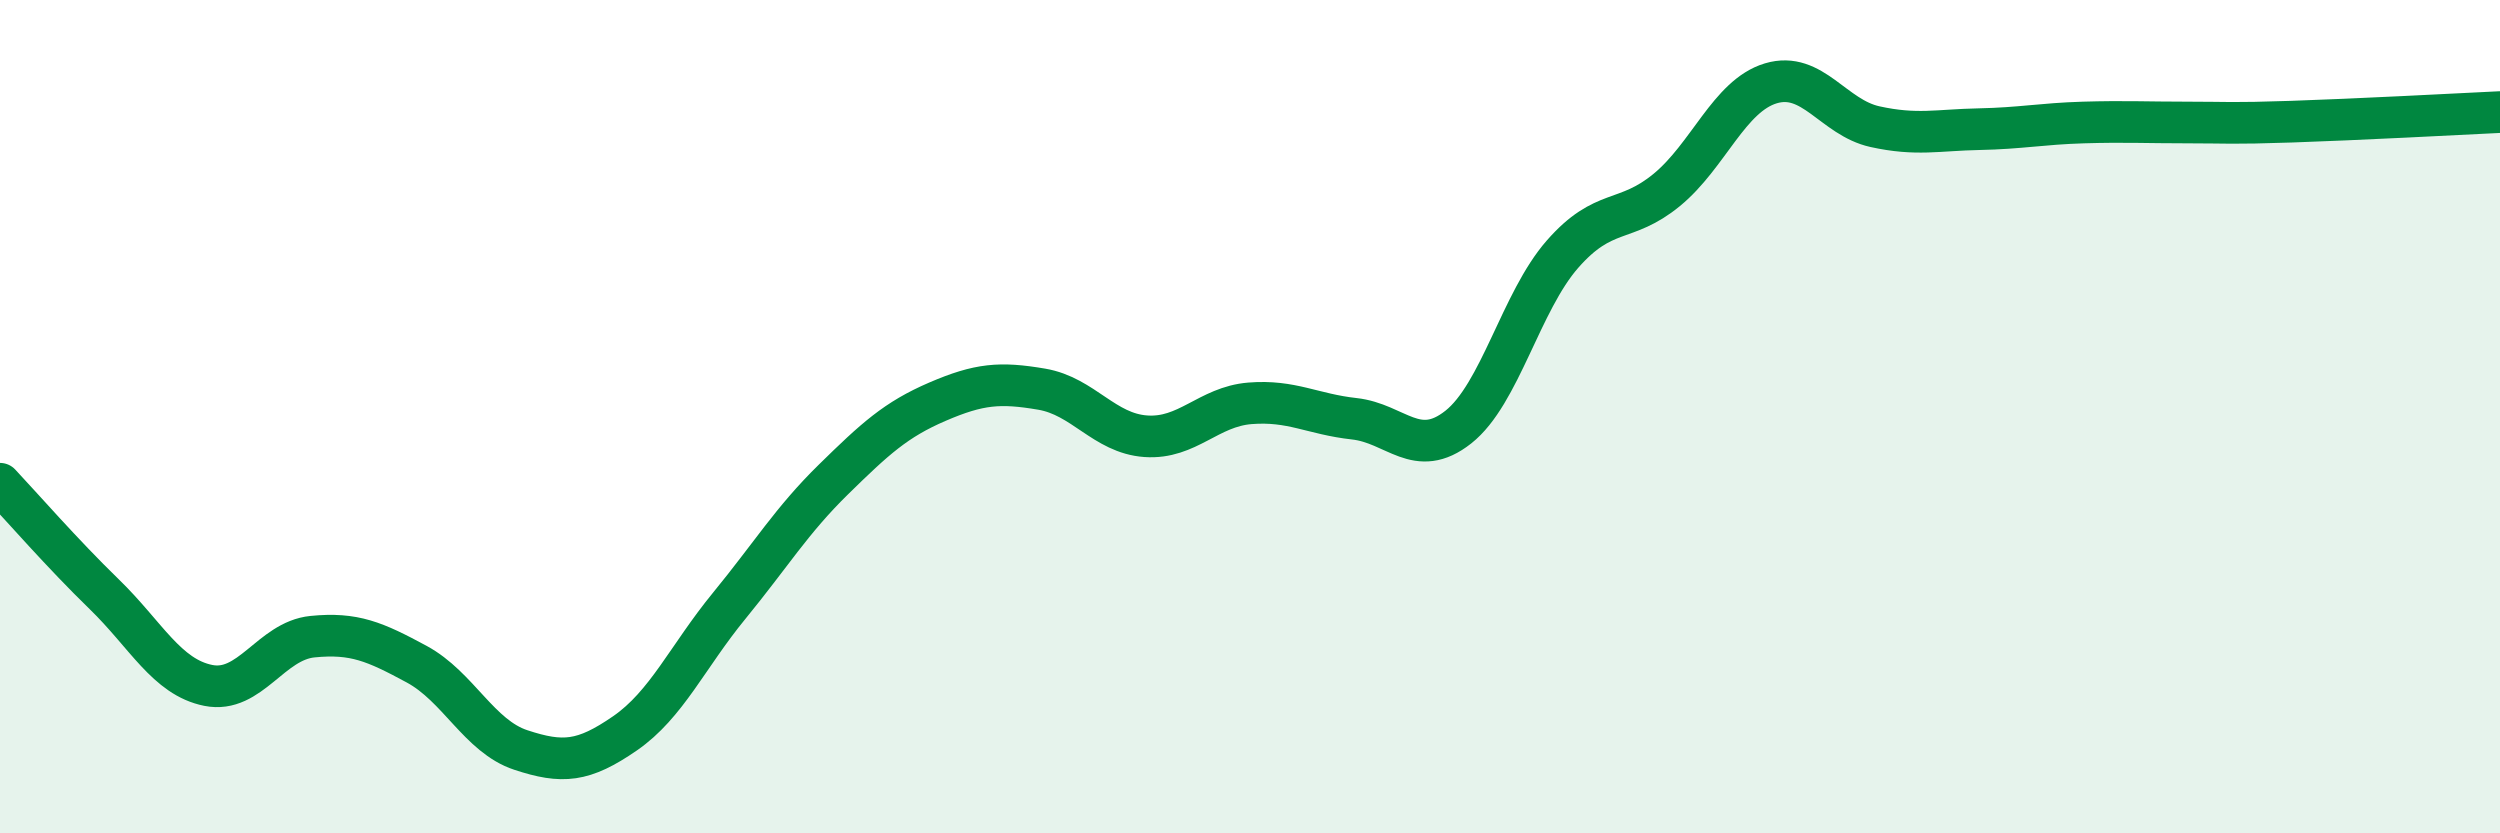
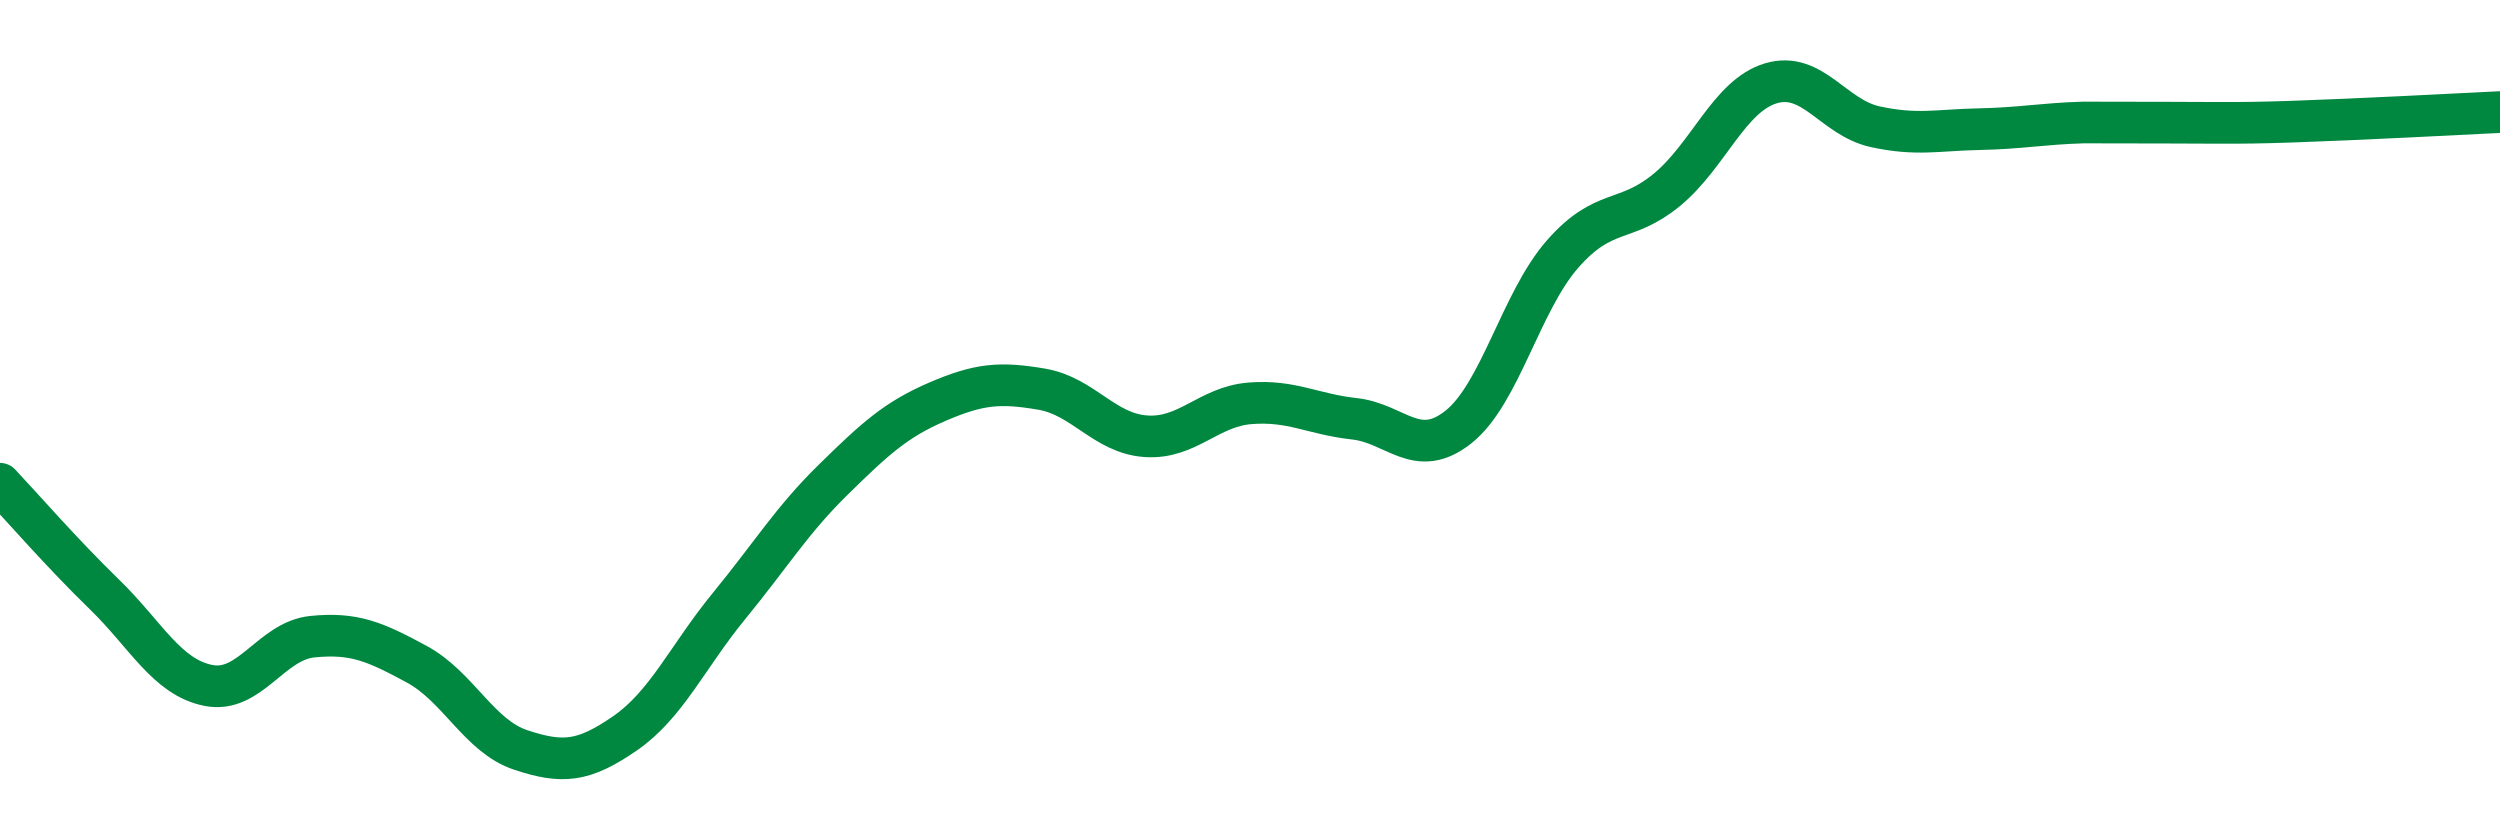
<svg xmlns="http://www.w3.org/2000/svg" width="60" height="20" viewBox="0 0 60 20">
-   <path d="M 0,11.61 C 0.5,12.14 1.5,13.29 2.5,14.26 C 3.5,15.23 4,16.25 5,16.45 C 6,16.65 6.5,15.38 7.5,15.28 C 8.5,15.18 9,15.4 10,15.94 C 11,16.48 11.5,17.67 12.5,18 C 13.5,18.33 14,18.29 15,17.6 C 16,16.91 16.5,15.76 17.5,14.54 C 18.5,13.32 19,12.49 20,11.51 C 21,10.53 21.5,10.07 22.5,9.64 C 23.5,9.21 24,9.17 25,9.34 C 26,9.51 26.5,10.4 27.5,10.47 C 28.5,10.54 29,9.76 30,9.68 C 31,9.6 31.5,9.94 32.5,10.05 C 33.5,10.16 34,11.04 35,10.25 C 36,9.46 36.5,7.24 37.5,6.1 C 38.5,4.96 39,5.38 40,4.56 C 41,3.74 41.5,2.3 42.5,2 C 43.5,1.7 44,2.82 45,3.04 C 46,3.26 46.5,3.12 47.5,3.1 C 48.5,3.08 49,2.97 50,2.94 C 51,2.91 51.5,2.94 52.5,2.94 C 53.5,2.94 53.5,2.97 55,2.92 C 56.5,2.87 59,2.74 60,2.69L60 20L0 20Z" fill="#008740" opacity="0.1" stroke-linecap="round" stroke-linejoin="round" />
-   <path d="M 0,11.61 C 0.5,12.14 1.5,13.29 2.5,14.26 C 3.5,15.23 4,16.25 5,16.45 C 6,16.65 6.5,15.38 7.5,15.28 C 8.5,15.18 9,15.4 10,15.94 C 11,16.48 11.5,17.67 12.5,18 C 13.5,18.33 14,18.29 15,17.6 C 16,16.91 16.5,15.76 17.5,14.54 C 18.5,13.32 19,12.49 20,11.51 C 21,10.53 21.5,10.07 22.5,9.64 C 23.5,9.21 24,9.17 25,9.34 C 26,9.51 26.5,10.4 27.5,10.47 C 28.5,10.54 29,9.76 30,9.68 C 31,9.6 31.5,9.94 32.5,10.05 C 33.5,10.16 34,11.04 35,10.25 C 36,9.46 36.5,7.24 37.5,6.1 C 38.5,4.96 39,5.38 40,4.56 C 41,3.74 41.5,2.3 42.5,2 C 43.5,1.7 44,2.82 45,3.04 C 46,3.26 46.5,3.12 47.5,3.1 C 48.5,3.08 49,2.97 50,2.94 C 51,2.91 51.5,2.94 52.5,2.94 C 53.5,2.94 53.5,2.97 55,2.92 C 56.5,2.87 59,2.74 60,2.69" stroke="#008740" stroke-width="1" fill="none" stroke-linecap="round" stroke-linejoin="round" />
+   <path d="M 0,11.61 C 0.5,12.14 1.5,13.29 2.5,14.26 C 3.5,15.23 4,16.25 5,16.45 C 6,16.65 6.5,15.38 7.5,15.28 C 8.5,15.18 9,15.4 10,15.94 C 11,16.48 11.5,17.67 12.5,18 C 13.5,18.33 14,18.29 15,17.6 C 16,16.91 16.5,15.76 17.5,14.54 C 18.5,13.32 19,12.49 20,11.51 C 21,10.53 21.5,10.07 22.5,9.64 C 23.5,9.21 24,9.17 25,9.34 C 26,9.51 26.5,10.4 27.5,10.47 C 28.5,10.54 29,9.76 30,9.68 C 31,9.6 31.5,9.94 32.5,10.05 C 33.5,10.16 34,11.04 35,10.25 C 36,9.46 36.5,7.24 37.5,6.1 C 38.5,4.96 39,5.38 40,4.56 C 41,3.74 41.5,2.3 42.5,2 C 43.5,1.7 44,2.82 45,3.04 C 46,3.26 46.5,3.12 47.5,3.1 C 48.5,3.08 49,2.97 50,2.94 C 53.5,2.94 53.5,2.97 55,2.92 C 56.5,2.87 59,2.74 60,2.69" stroke="#008740" stroke-width="1" fill="none" stroke-linecap="round" stroke-linejoin="round" />
</svg>